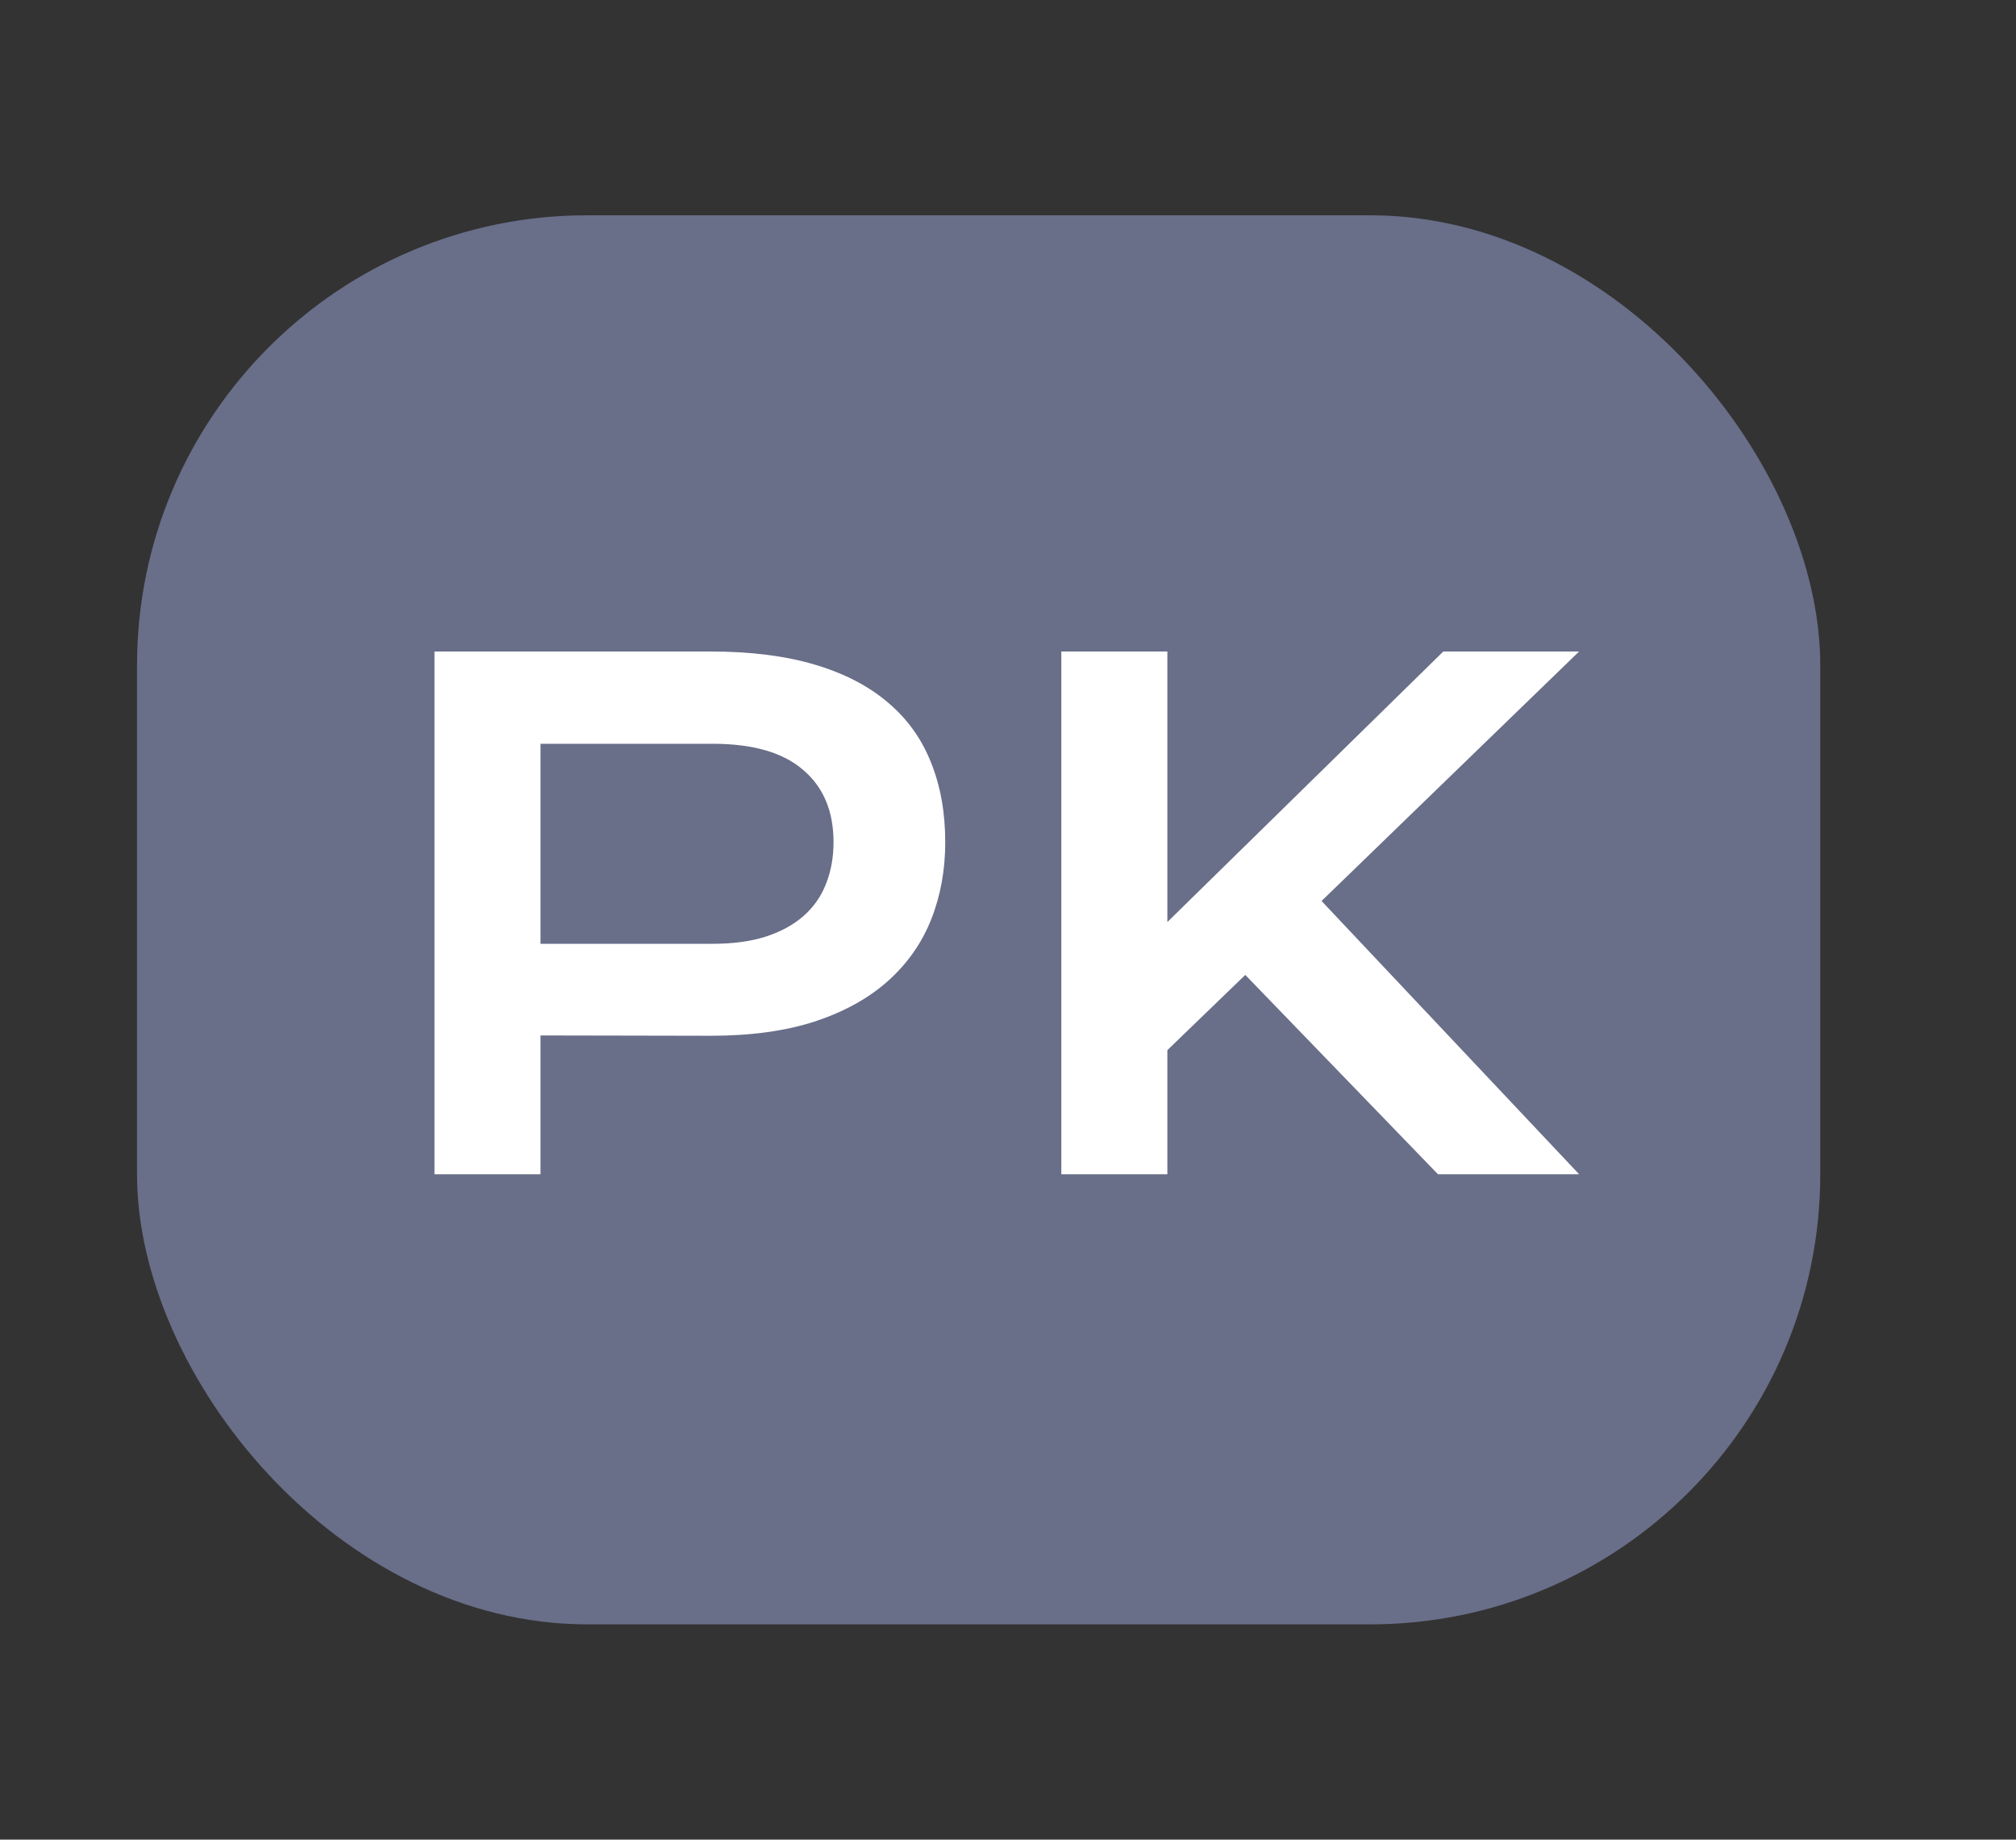
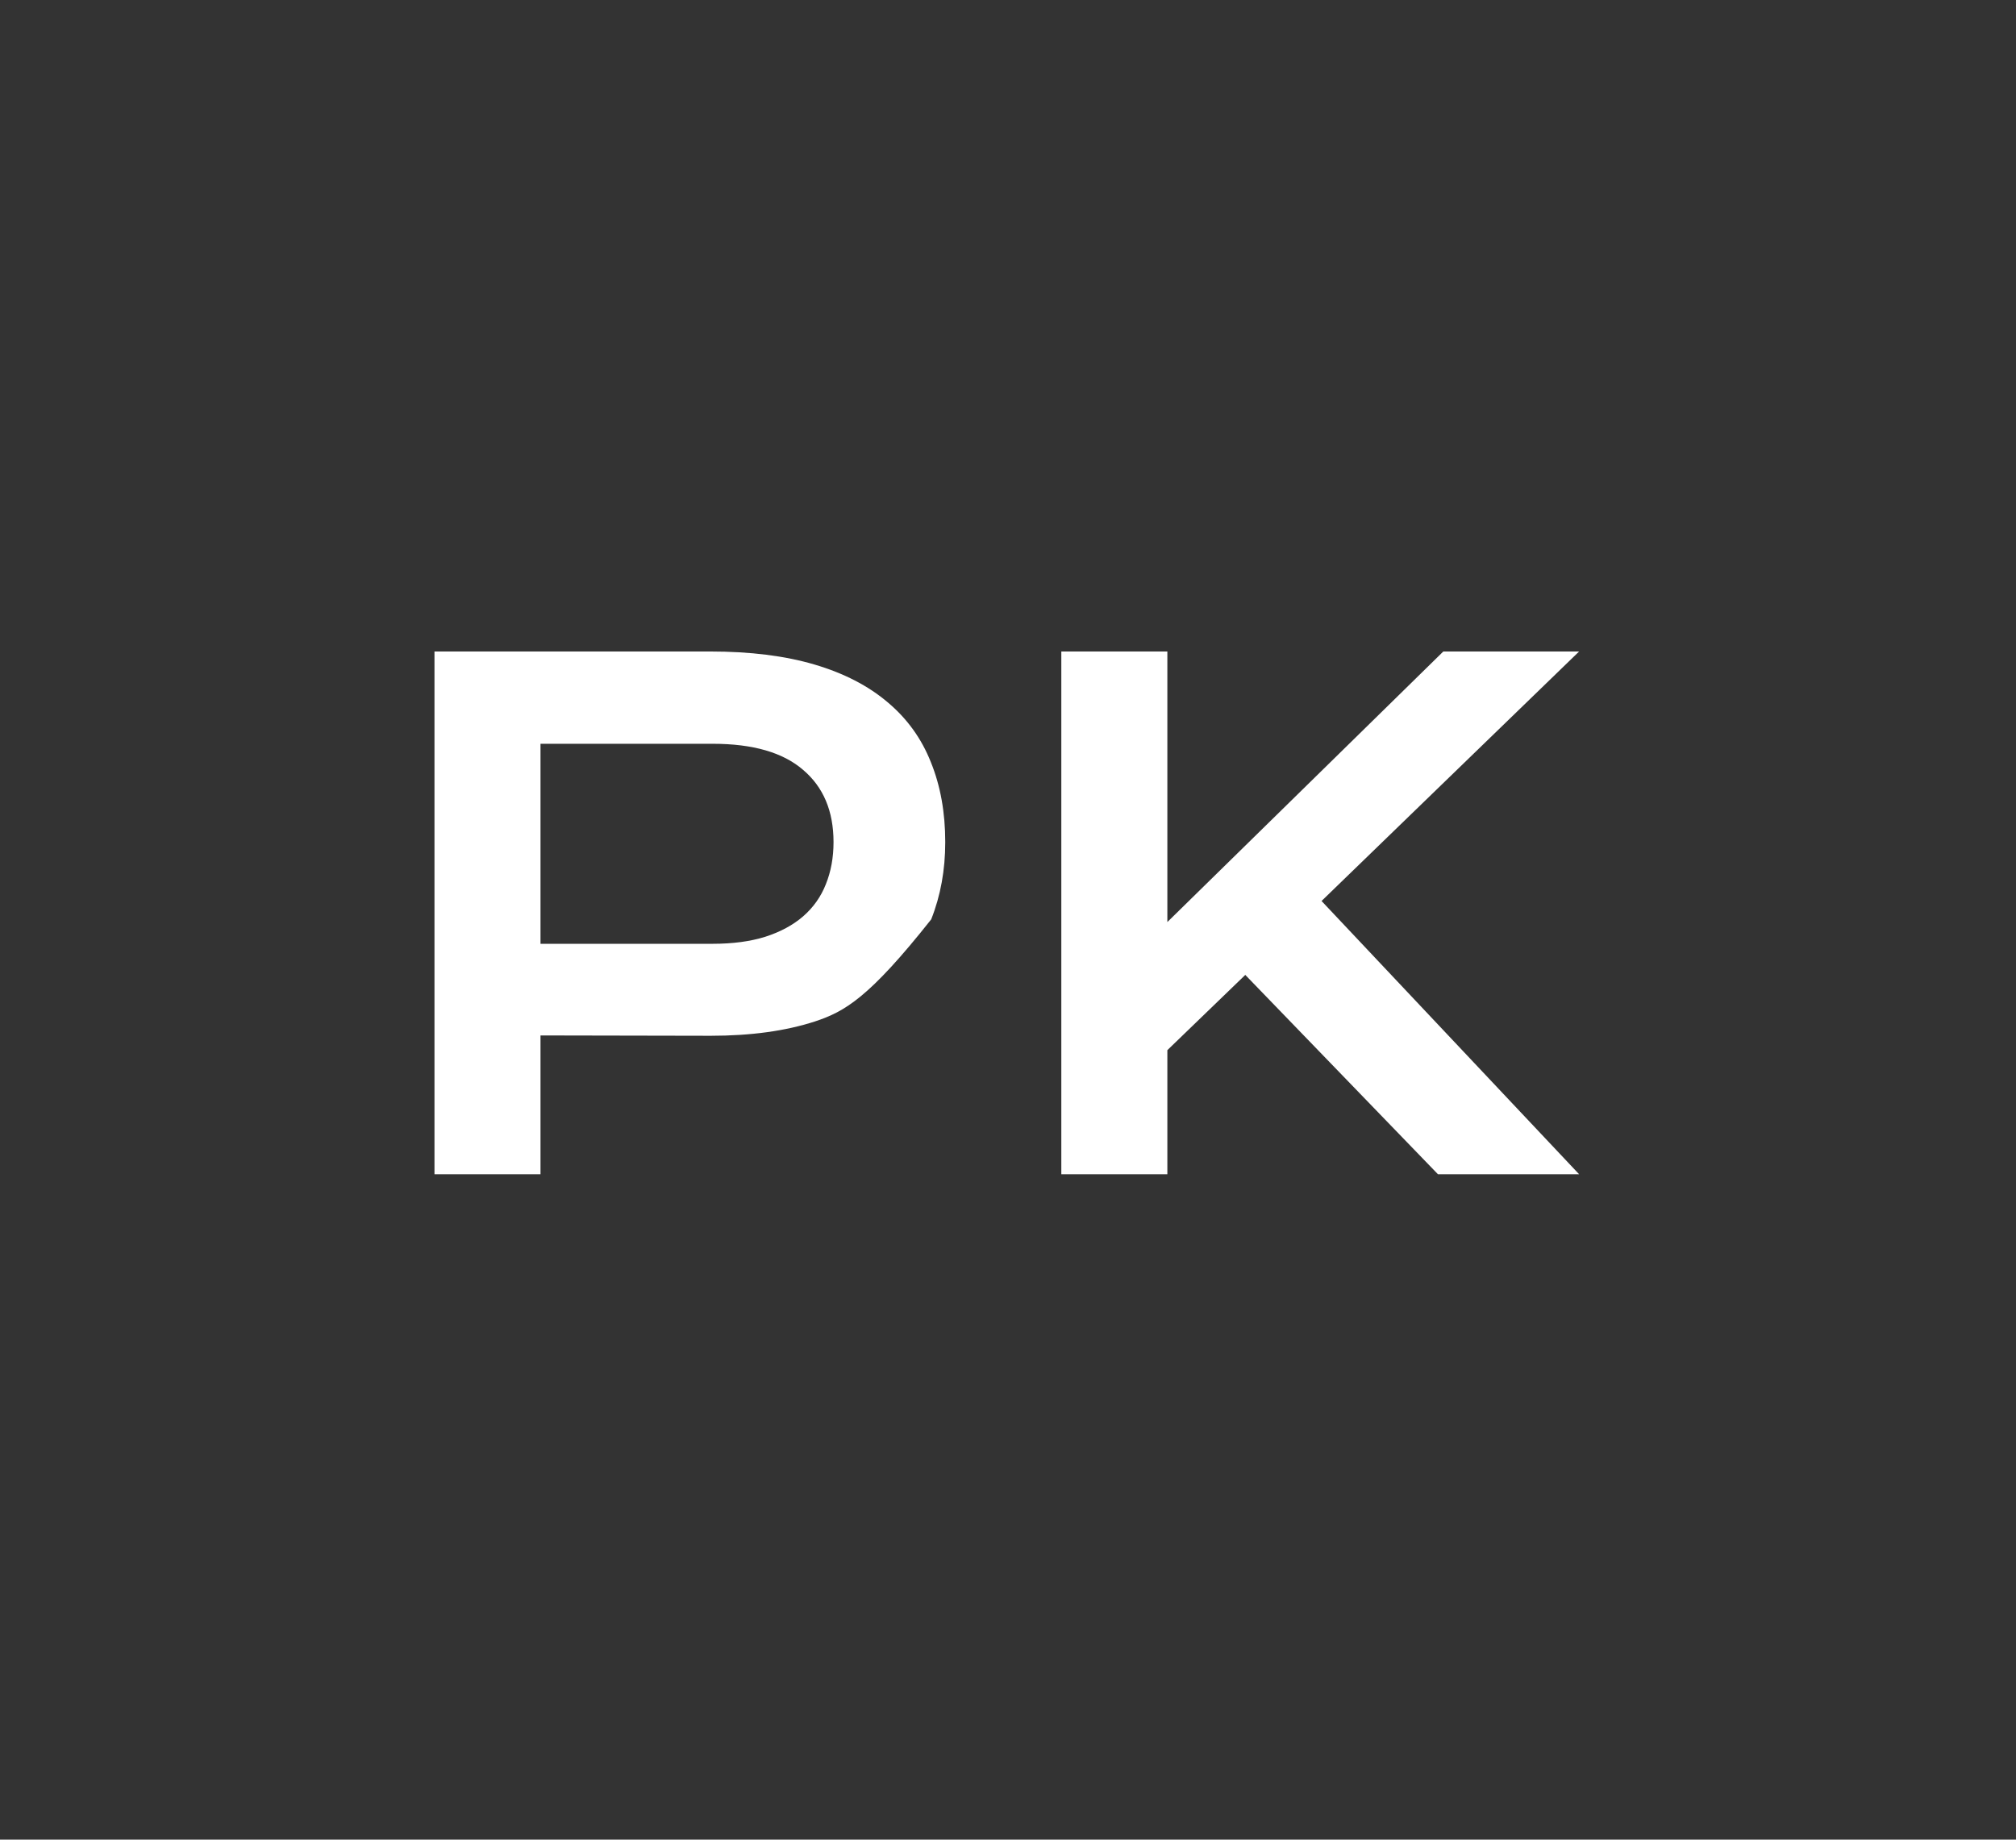
<svg xmlns="http://www.w3.org/2000/svg" fill="none" viewBox="0 0 103 94" height="94" width="103">
  <rect x="0" y="0" width="103" height="94" fill="#333333" stroke="none" />
-   <rect fill="#696E89" rx="23" height="72" width="86" y="11" x="7" />
-   <path fill="white" d="M22.198 33.289H36.28C38.331 33.289 40.108 33.511 41.612 33.955C43.116 34.399 44.363 35.043 45.354 35.886C46.346 36.718 47.081 37.738 47.559 38.945C48.049 40.153 48.294 41.514 48.294 43.03C48.294 44.454 48.055 45.77 47.576 46.977C47.098 48.185 46.363 49.233 45.371 50.122C44.392 50.999 43.15 51.689 41.646 52.19C40.142 52.68 38.365 52.925 36.314 52.925L27.615 52.908V60H22.198V33.289ZM36.416 48.225C37.442 48.225 38.336 48.105 39.099 47.866C39.874 47.616 40.518 47.268 41.031 46.824C41.555 46.368 41.942 45.821 42.193 45.183C42.455 44.534 42.586 43.816 42.586 43.03C42.586 41.446 42.068 40.216 41.031 39.338C40.005 38.45 38.467 38.005 36.416 38.005H27.615V48.225H36.416ZM54.224 33.289H59.642V47.114L73.741 33.289H80.679L67.52 46.038L80.679 60H73.467L63.623 49.815L59.642 53.66V60H54.224V33.289Z" />
+   <path fill="white" d="M22.198 33.289H36.28C38.331 33.289 40.108 33.511 41.612 33.955C43.116 34.399 44.363 35.043 45.354 35.886C46.346 36.718 47.081 37.738 47.559 38.945C48.049 40.153 48.294 41.514 48.294 43.03C48.294 44.454 48.055 45.77 47.576 46.977C44.392 50.999 43.15 51.689 41.646 52.19C40.142 52.68 38.365 52.925 36.314 52.925L27.615 52.908V60H22.198V33.289ZM36.416 48.225C37.442 48.225 38.336 48.105 39.099 47.866C39.874 47.616 40.518 47.268 41.031 46.824C41.555 46.368 41.942 45.821 42.193 45.183C42.455 44.534 42.586 43.816 42.586 43.03C42.586 41.446 42.068 40.216 41.031 39.338C40.005 38.45 38.467 38.005 36.416 38.005H27.615V48.225H36.416ZM54.224 33.289H59.642V47.114L73.741 33.289H80.679L67.52 46.038L80.679 60H73.467L63.623 49.815L59.642 53.66V60H54.224V33.289Z" />
</svg>